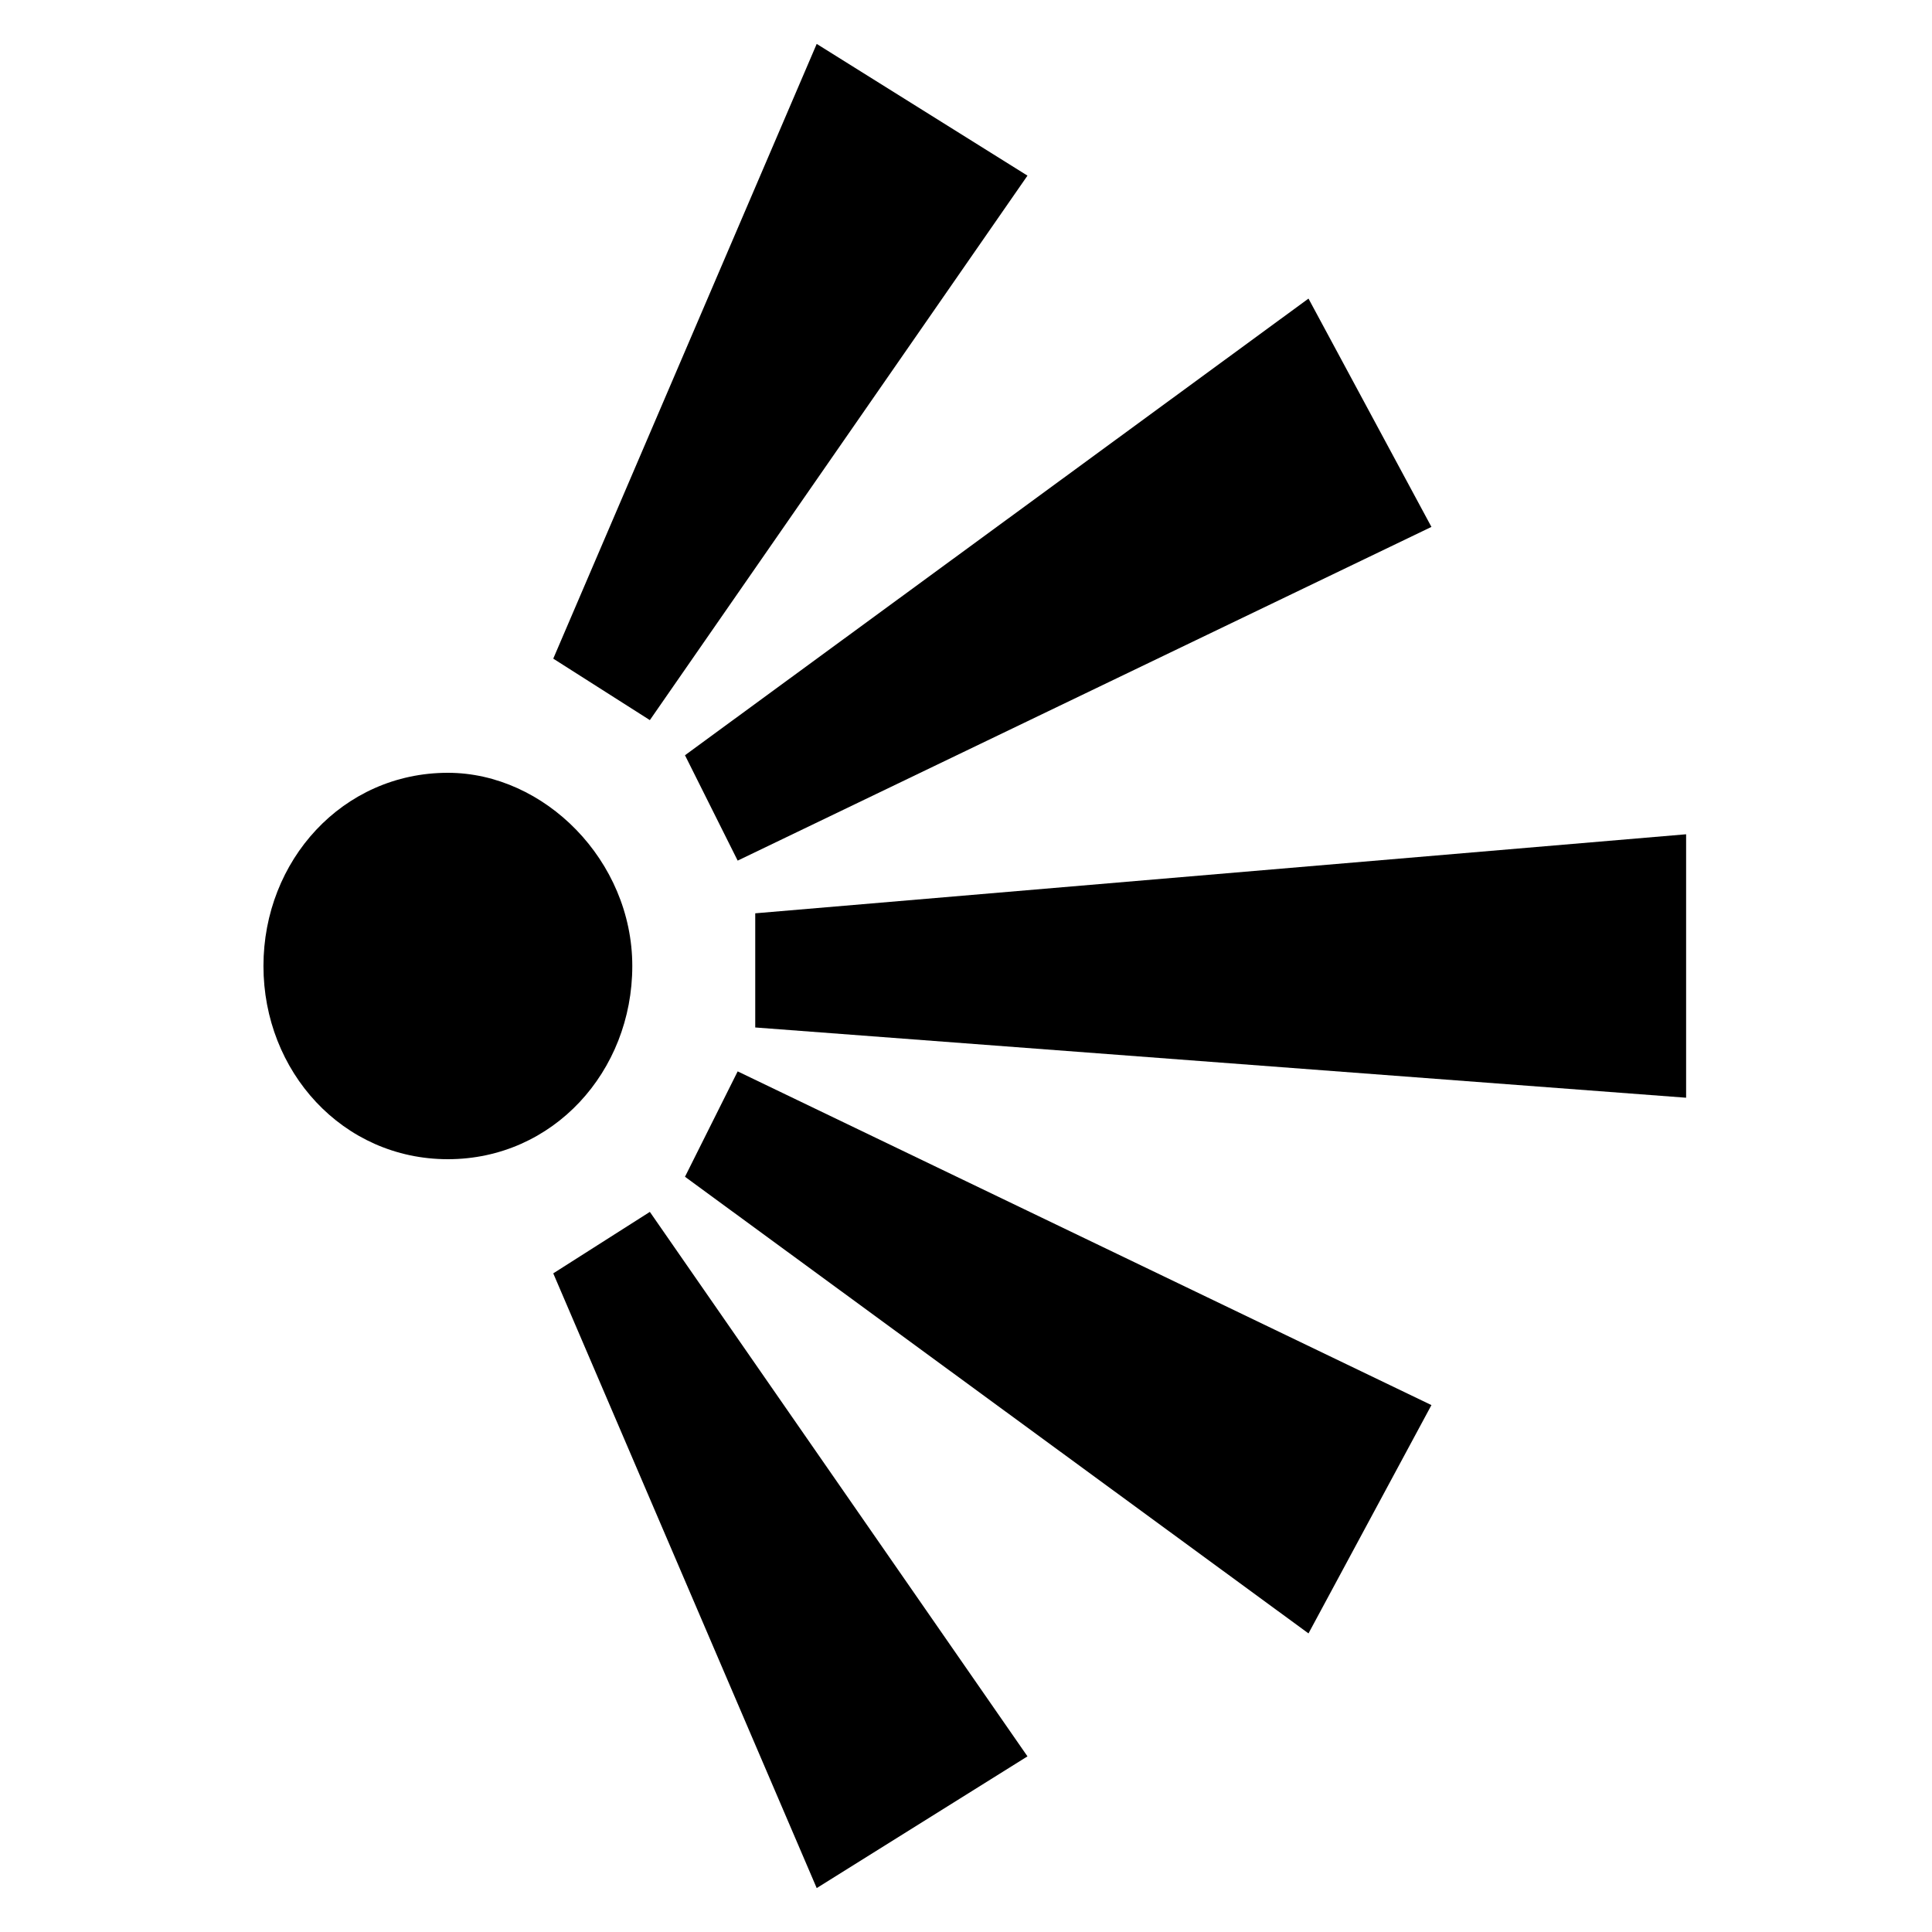
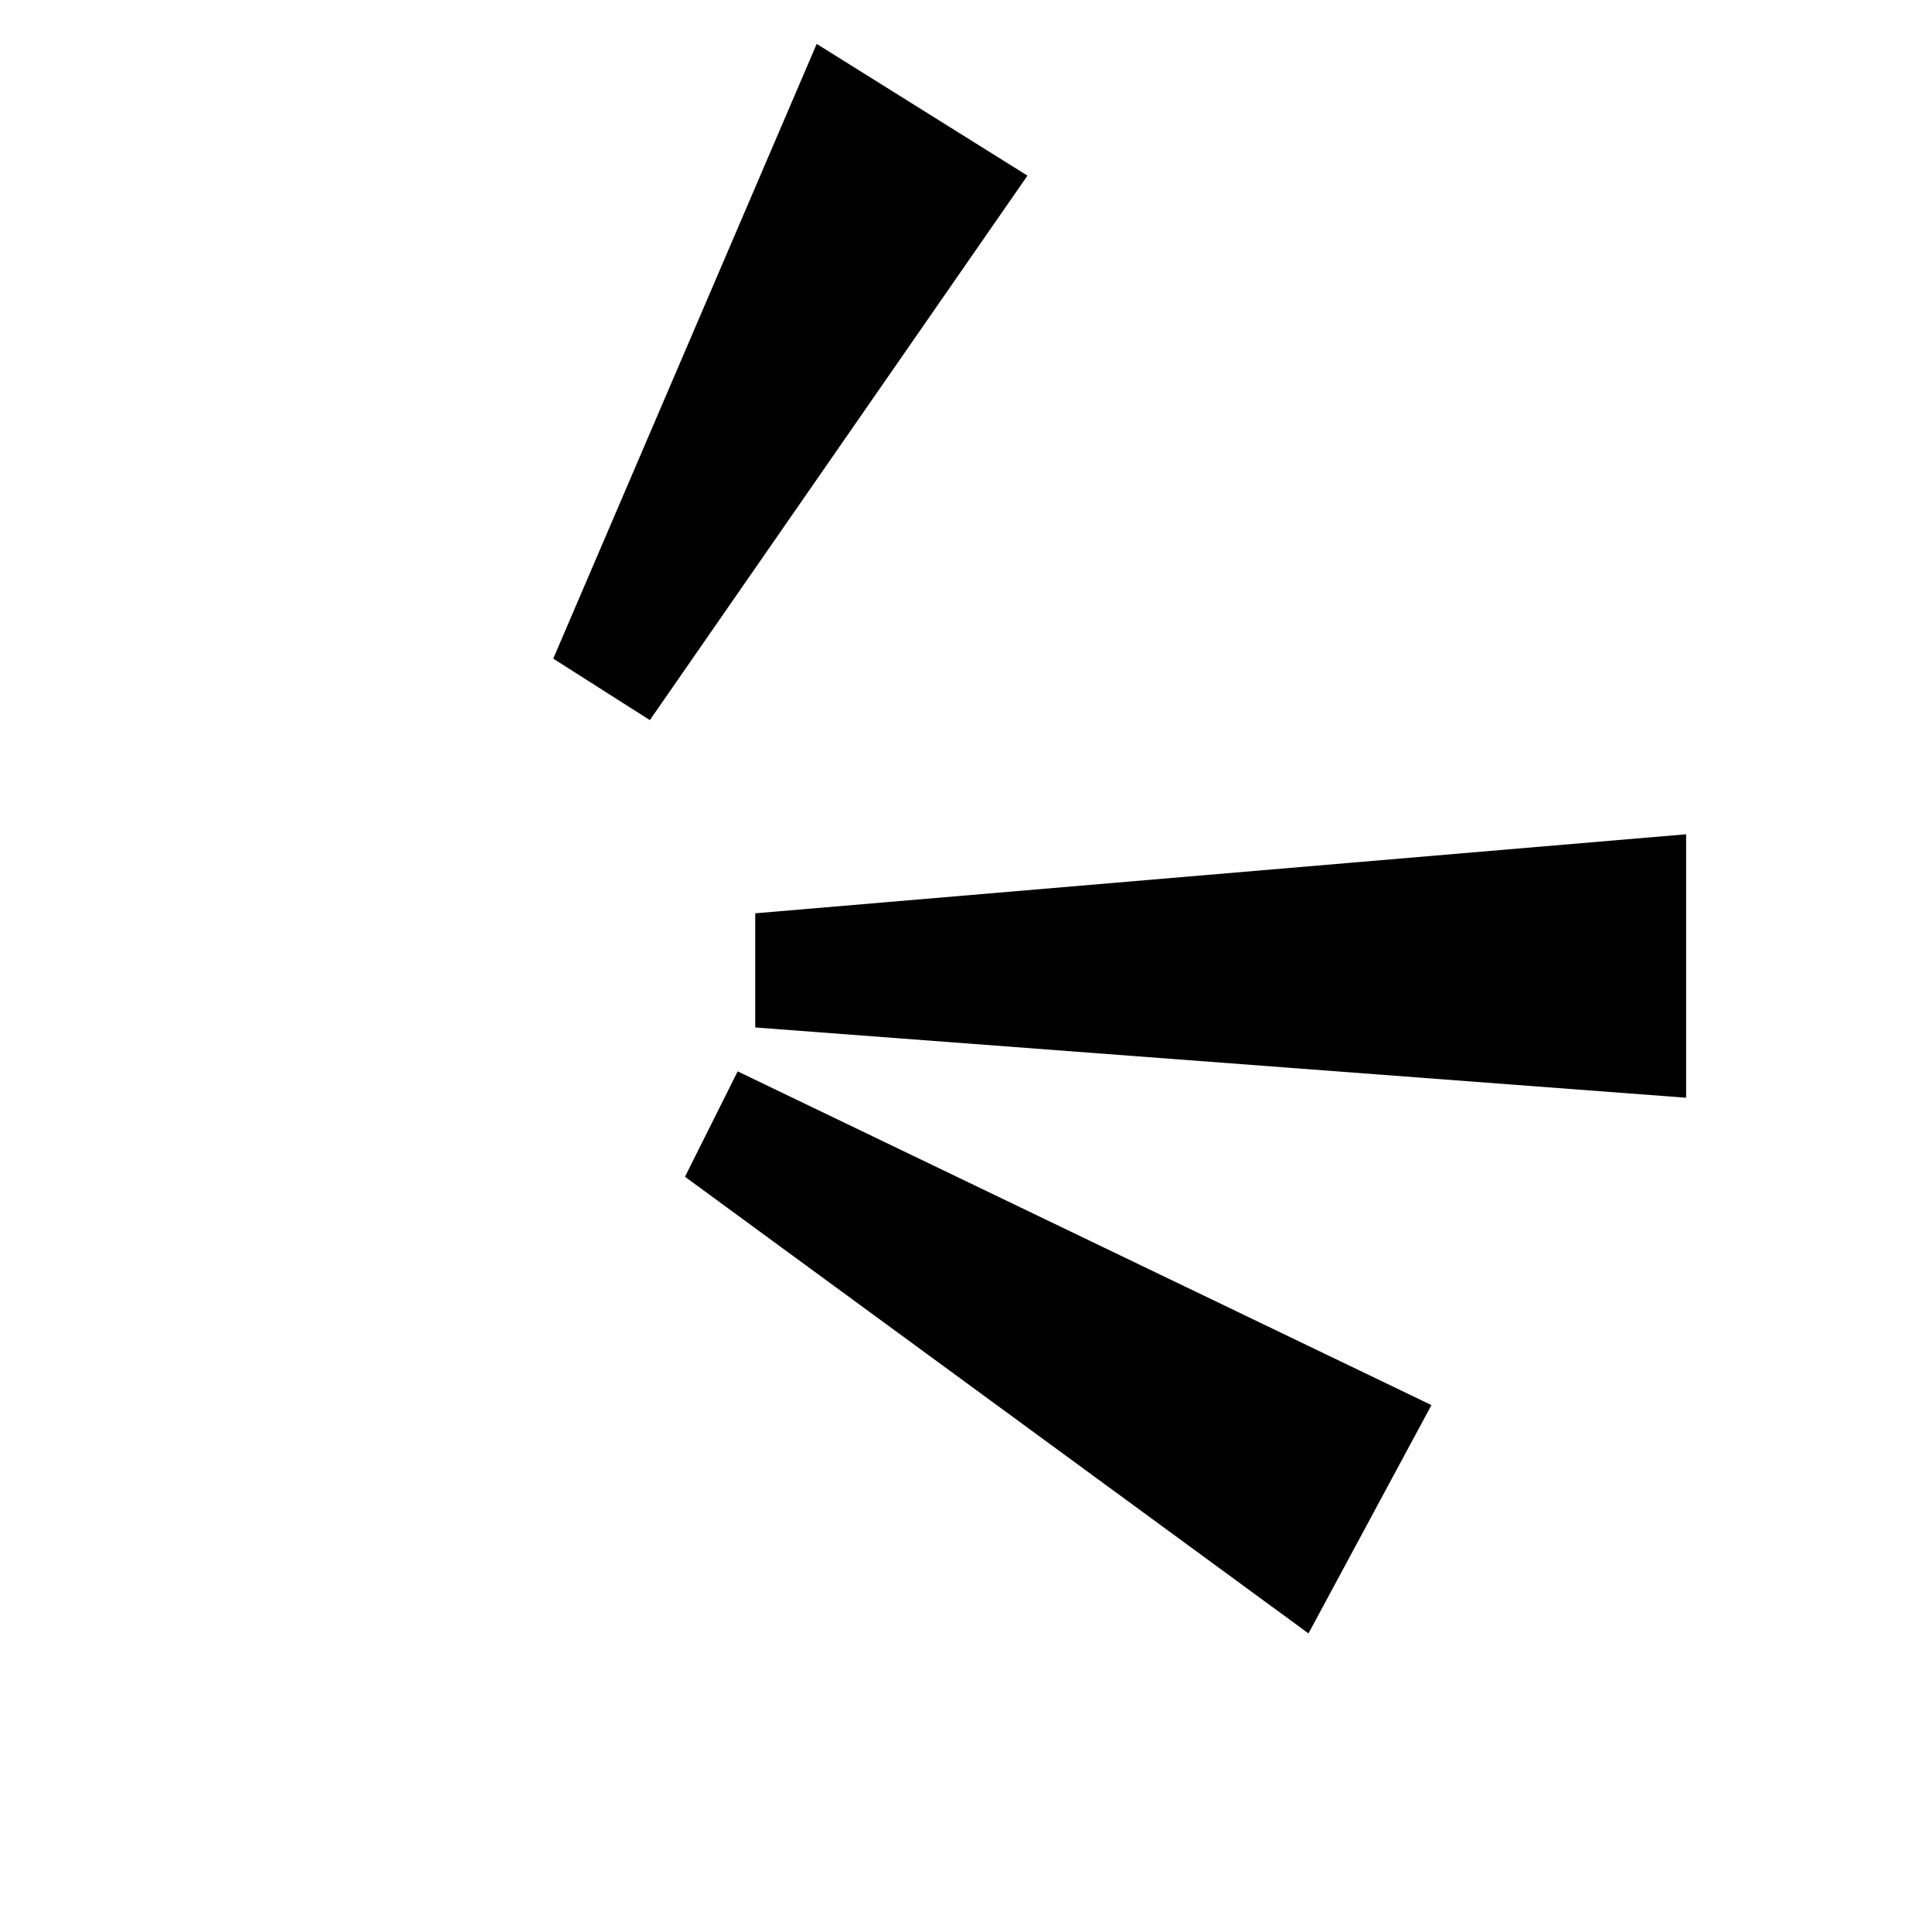
<svg xmlns="http://www.w3.org/2000/svg" xmlns:ns1="http://www.bohemiancoding.com/sketch/ns" version="1.1" id="Layer_1" x="0px" y="0px" width="22px" height="22px" viewBox="0 0 22 22" enable-background="new 0 0 22 22" xml:space="preserve">
  <g id="viewpoint" transform="translate(4, 0)" ns1:type="MSLayerGroup">
-     <path id="Fill-3_2_" ns1:type="MSShapeGroup" d="M3.2,11c0,1.2-0.9,2.2-2.1,2.2c-1.2,0-2.1-1-2.1-2.2   c0-1.2,0.9-2.2,2.1-2.2C2.2,8.8,3.2,9.8,3.2,11" />
    <path id="Fill-4_2_" ns1:type="MSShapeGroup" d="M4.6,10.4v1.3l10.6,0.8v-3L4.6,10.4" />
    <path id="Fill-5_2_" ns1:type="MSShapeGroup" d="M2.3,7.5l1.1,0.7L7.7,2L5.3,0.5L2.3,7.5" />
-     <path id="Fill-6_2_" ns1:type="MSShapeGroup" d="M4.4,9.8l7.9-3.8l-1.4-2.6L3.8,8.6L4.4,9.8z" />
-     <path id="Fill-7_2_" ns1:type="MSShapeGroup" d="M2.3,14.5l1.1-0.7l4.3,6.2l-2.4,1.5L2.3,14.5" />
    <path id="Fill-8_2_" ns1:type="MSShapeGroup" d="M3.8,13.4l0.6-1.2l7.9,3.8l-1.4,2.6L3.8,13.4" />
  </g>
</svg>